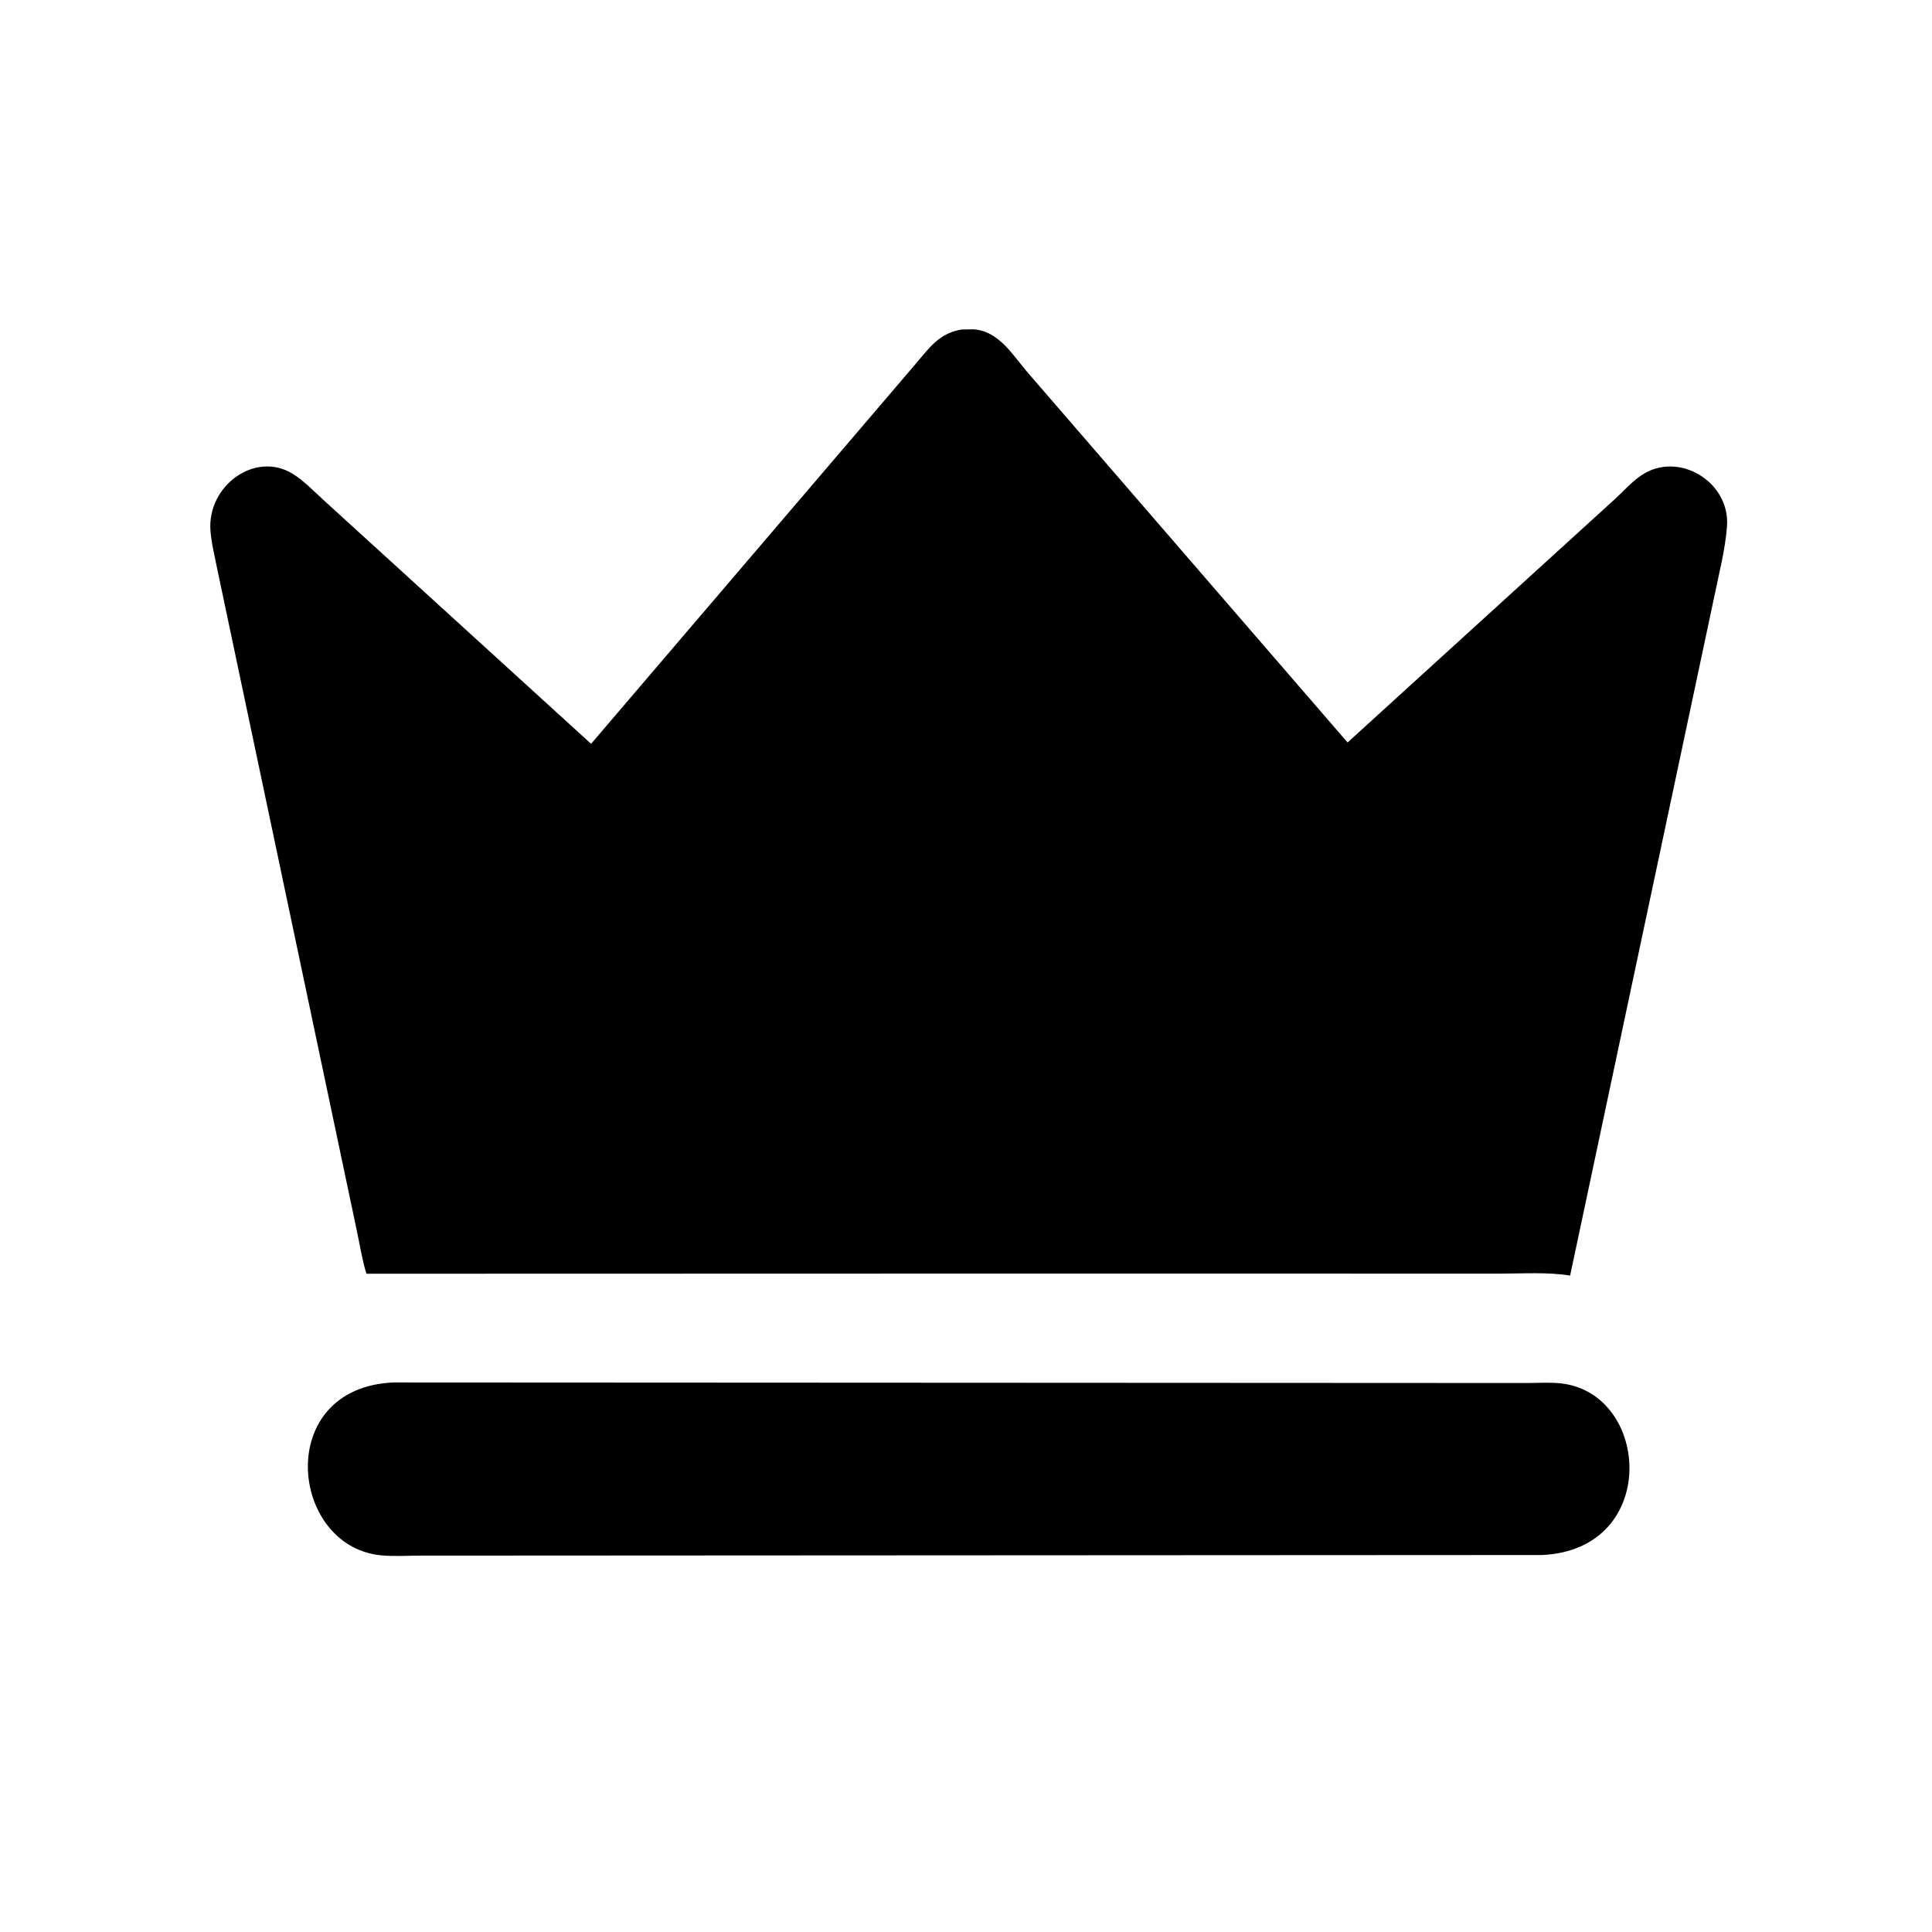
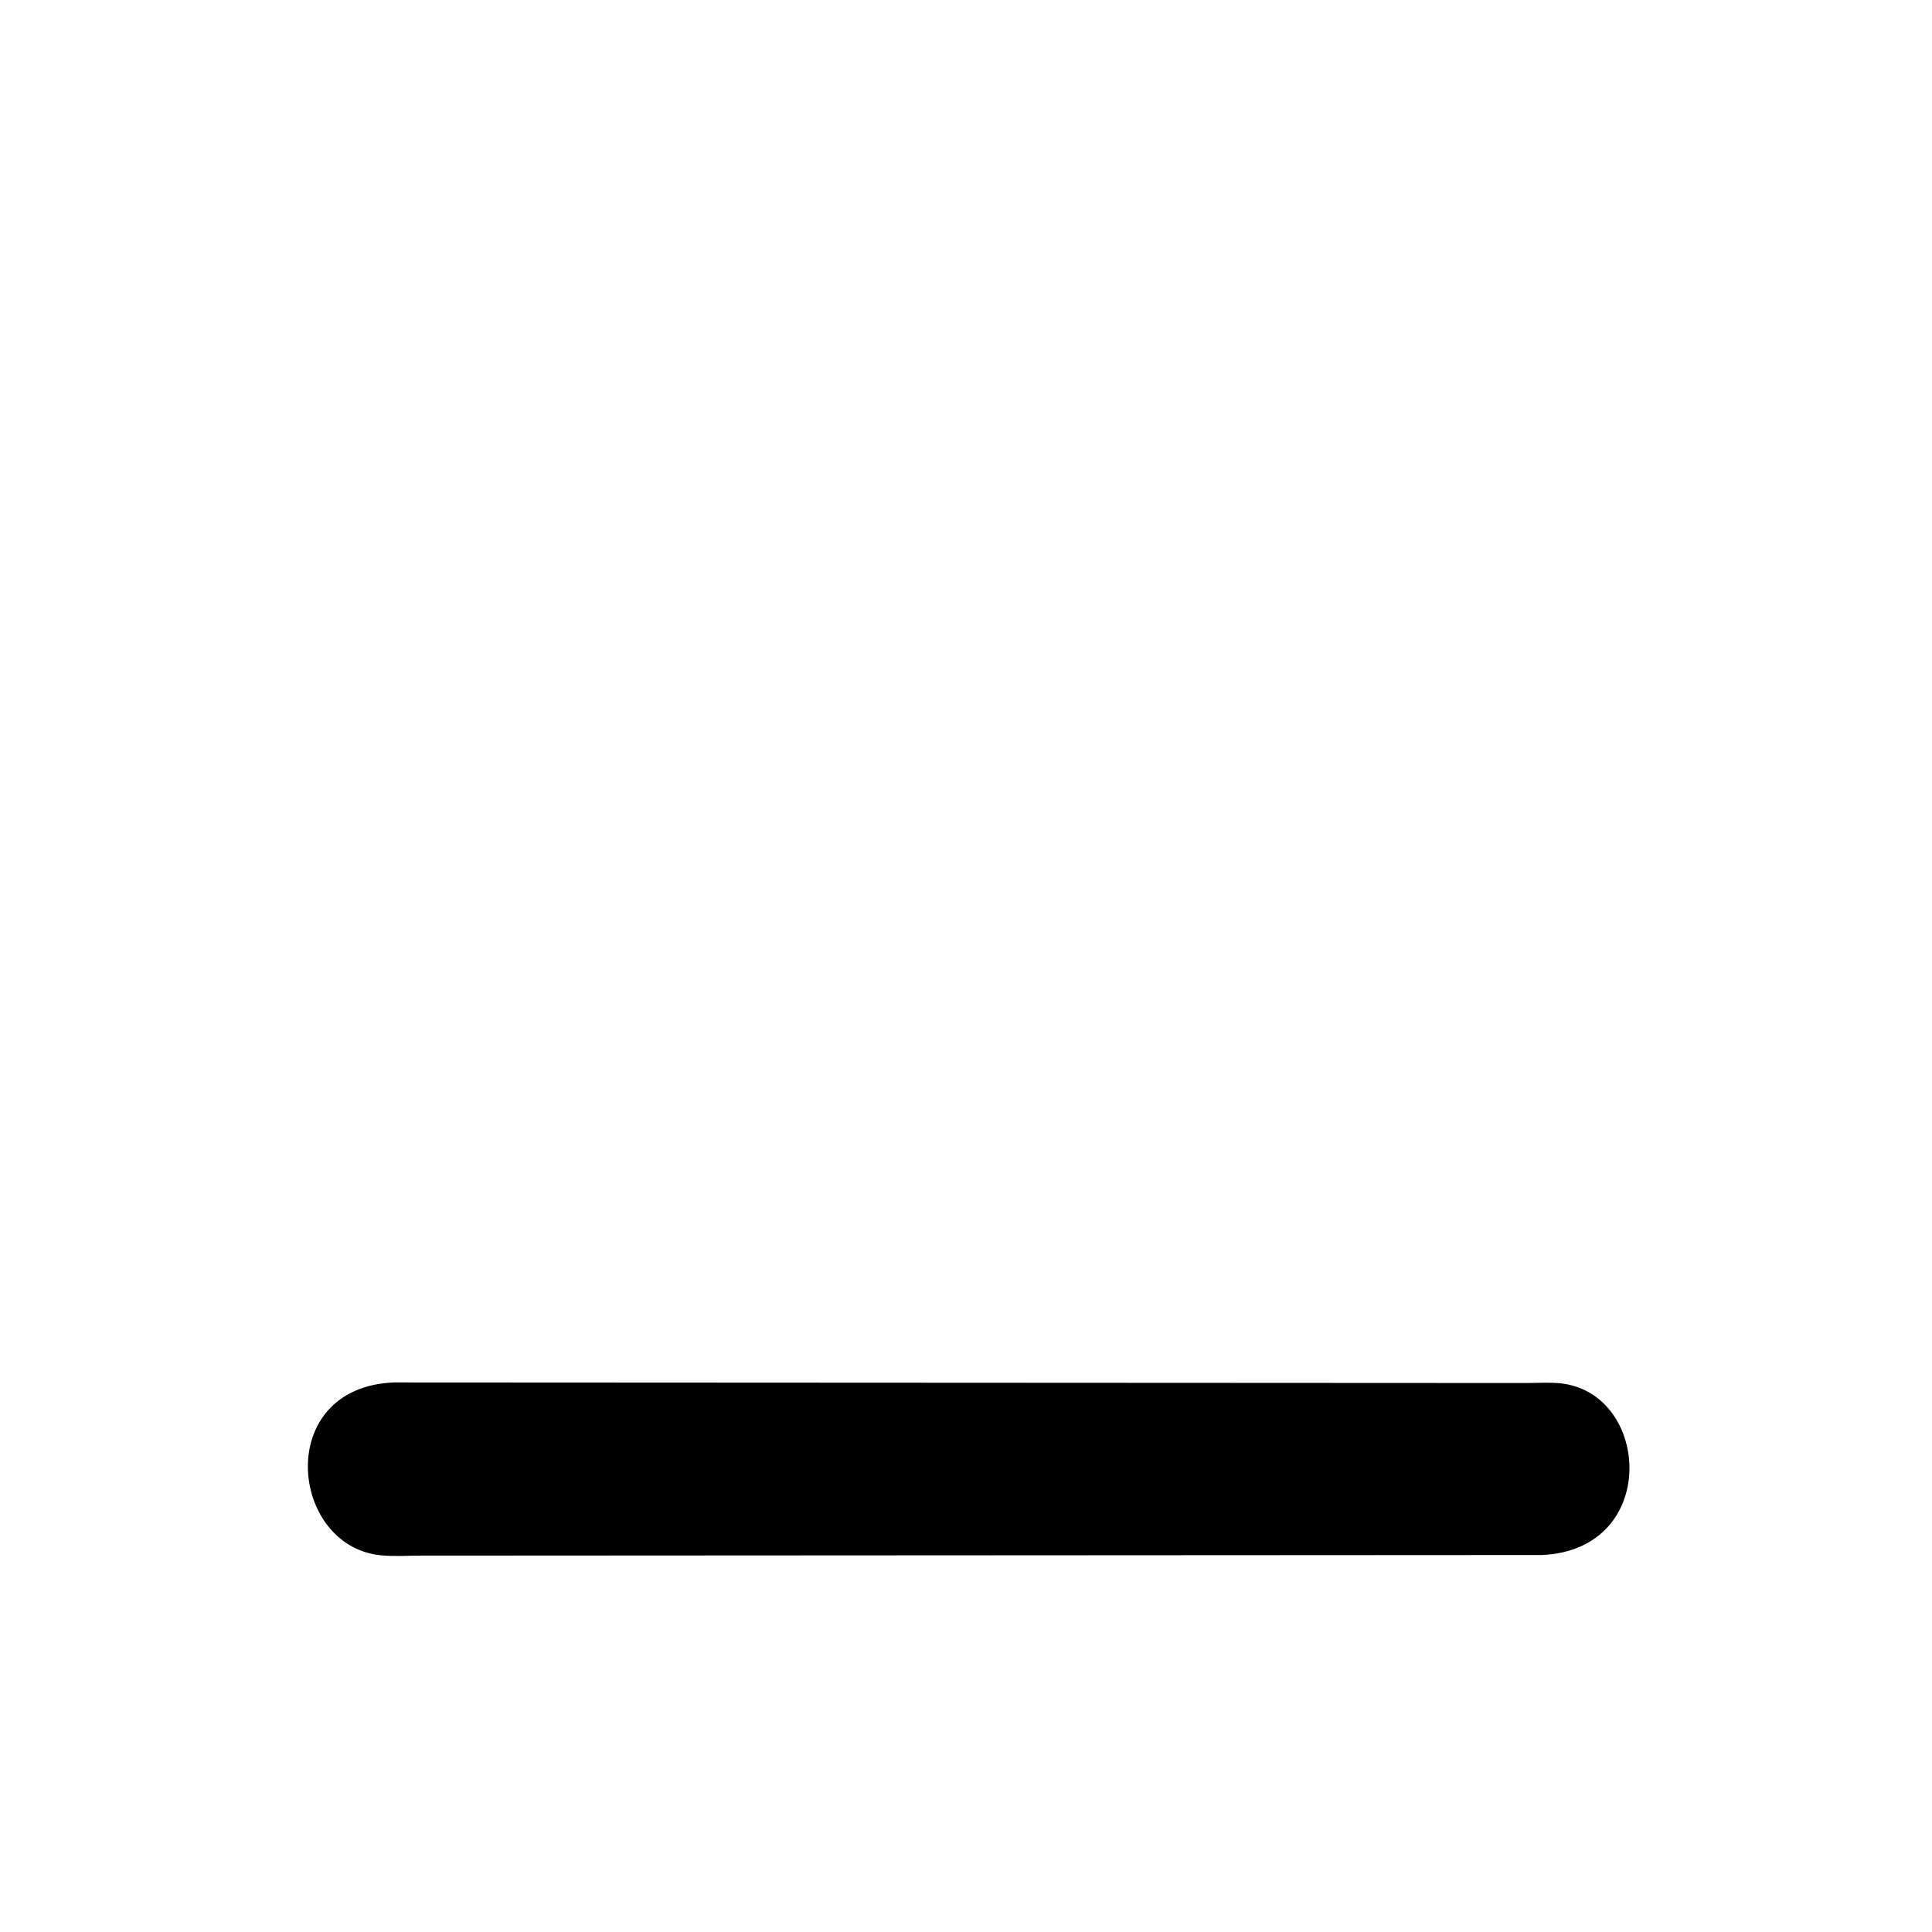
<svg xmlns="http://www.w3.org/2000/svg" version="1.1" style="display: block;" viewBox="0 0 2048 2048" width="640" height="640">
-   <path transform="translate(0,0)" fill="rgb(0,0,0)" d="M 1038.5 1350.04 L 388.382 1350.21 C 383.729 1334.93 381.167 1318.12 377.785 1302.43 L 230.266 603.087 C 227.658 589.821 224.117 575.969 223.097 562.5 C 219.504 515.019 270.327 477.706 310.194 502.212 C 322.14 509.555 332.623 520.724 343 530.094 L 626.563 788.479 L 970.642 385.715 C 985.15 368.59 995.496 353.388 1019.15 349.292 L 1032.18 349.116 C 1058.92 350.861 1073.73 376.807 1089.6 395.137 L 1428.49 787.05 L 1711.64 529.25 C 1720.81 520.878 1729.08 511.343 1739.33 504.247 C 1778.58 477.092 1834.28 510.462 1830.69 558.028 C 1828.83 582.66 1822.14 608.245 1817.2 632.42 L 1664.39 1352.18 C 1640.69 1348.29 1614.91 1350.09 1590.89 1350.08 L 1038.5 1350.04 z" />
  <path transform="translate(0,0)" fill="rgb(0,0,0)" d="M 1634.75 1648.38 L 445.785 1649.02 C 432.122 1649.01 417.597 1650.04 404.027 1648.73 C 306.597 1639.35 289.848 1470.52 417.524 1465.46 L 1617.88 1466.06 C 1629.93 1466.07 1642.96 1465.09 1654.88 1466.45 C 1749.9 1477.32 1759.53 1642.68 1634.75 1648.38 z" />
</svg>